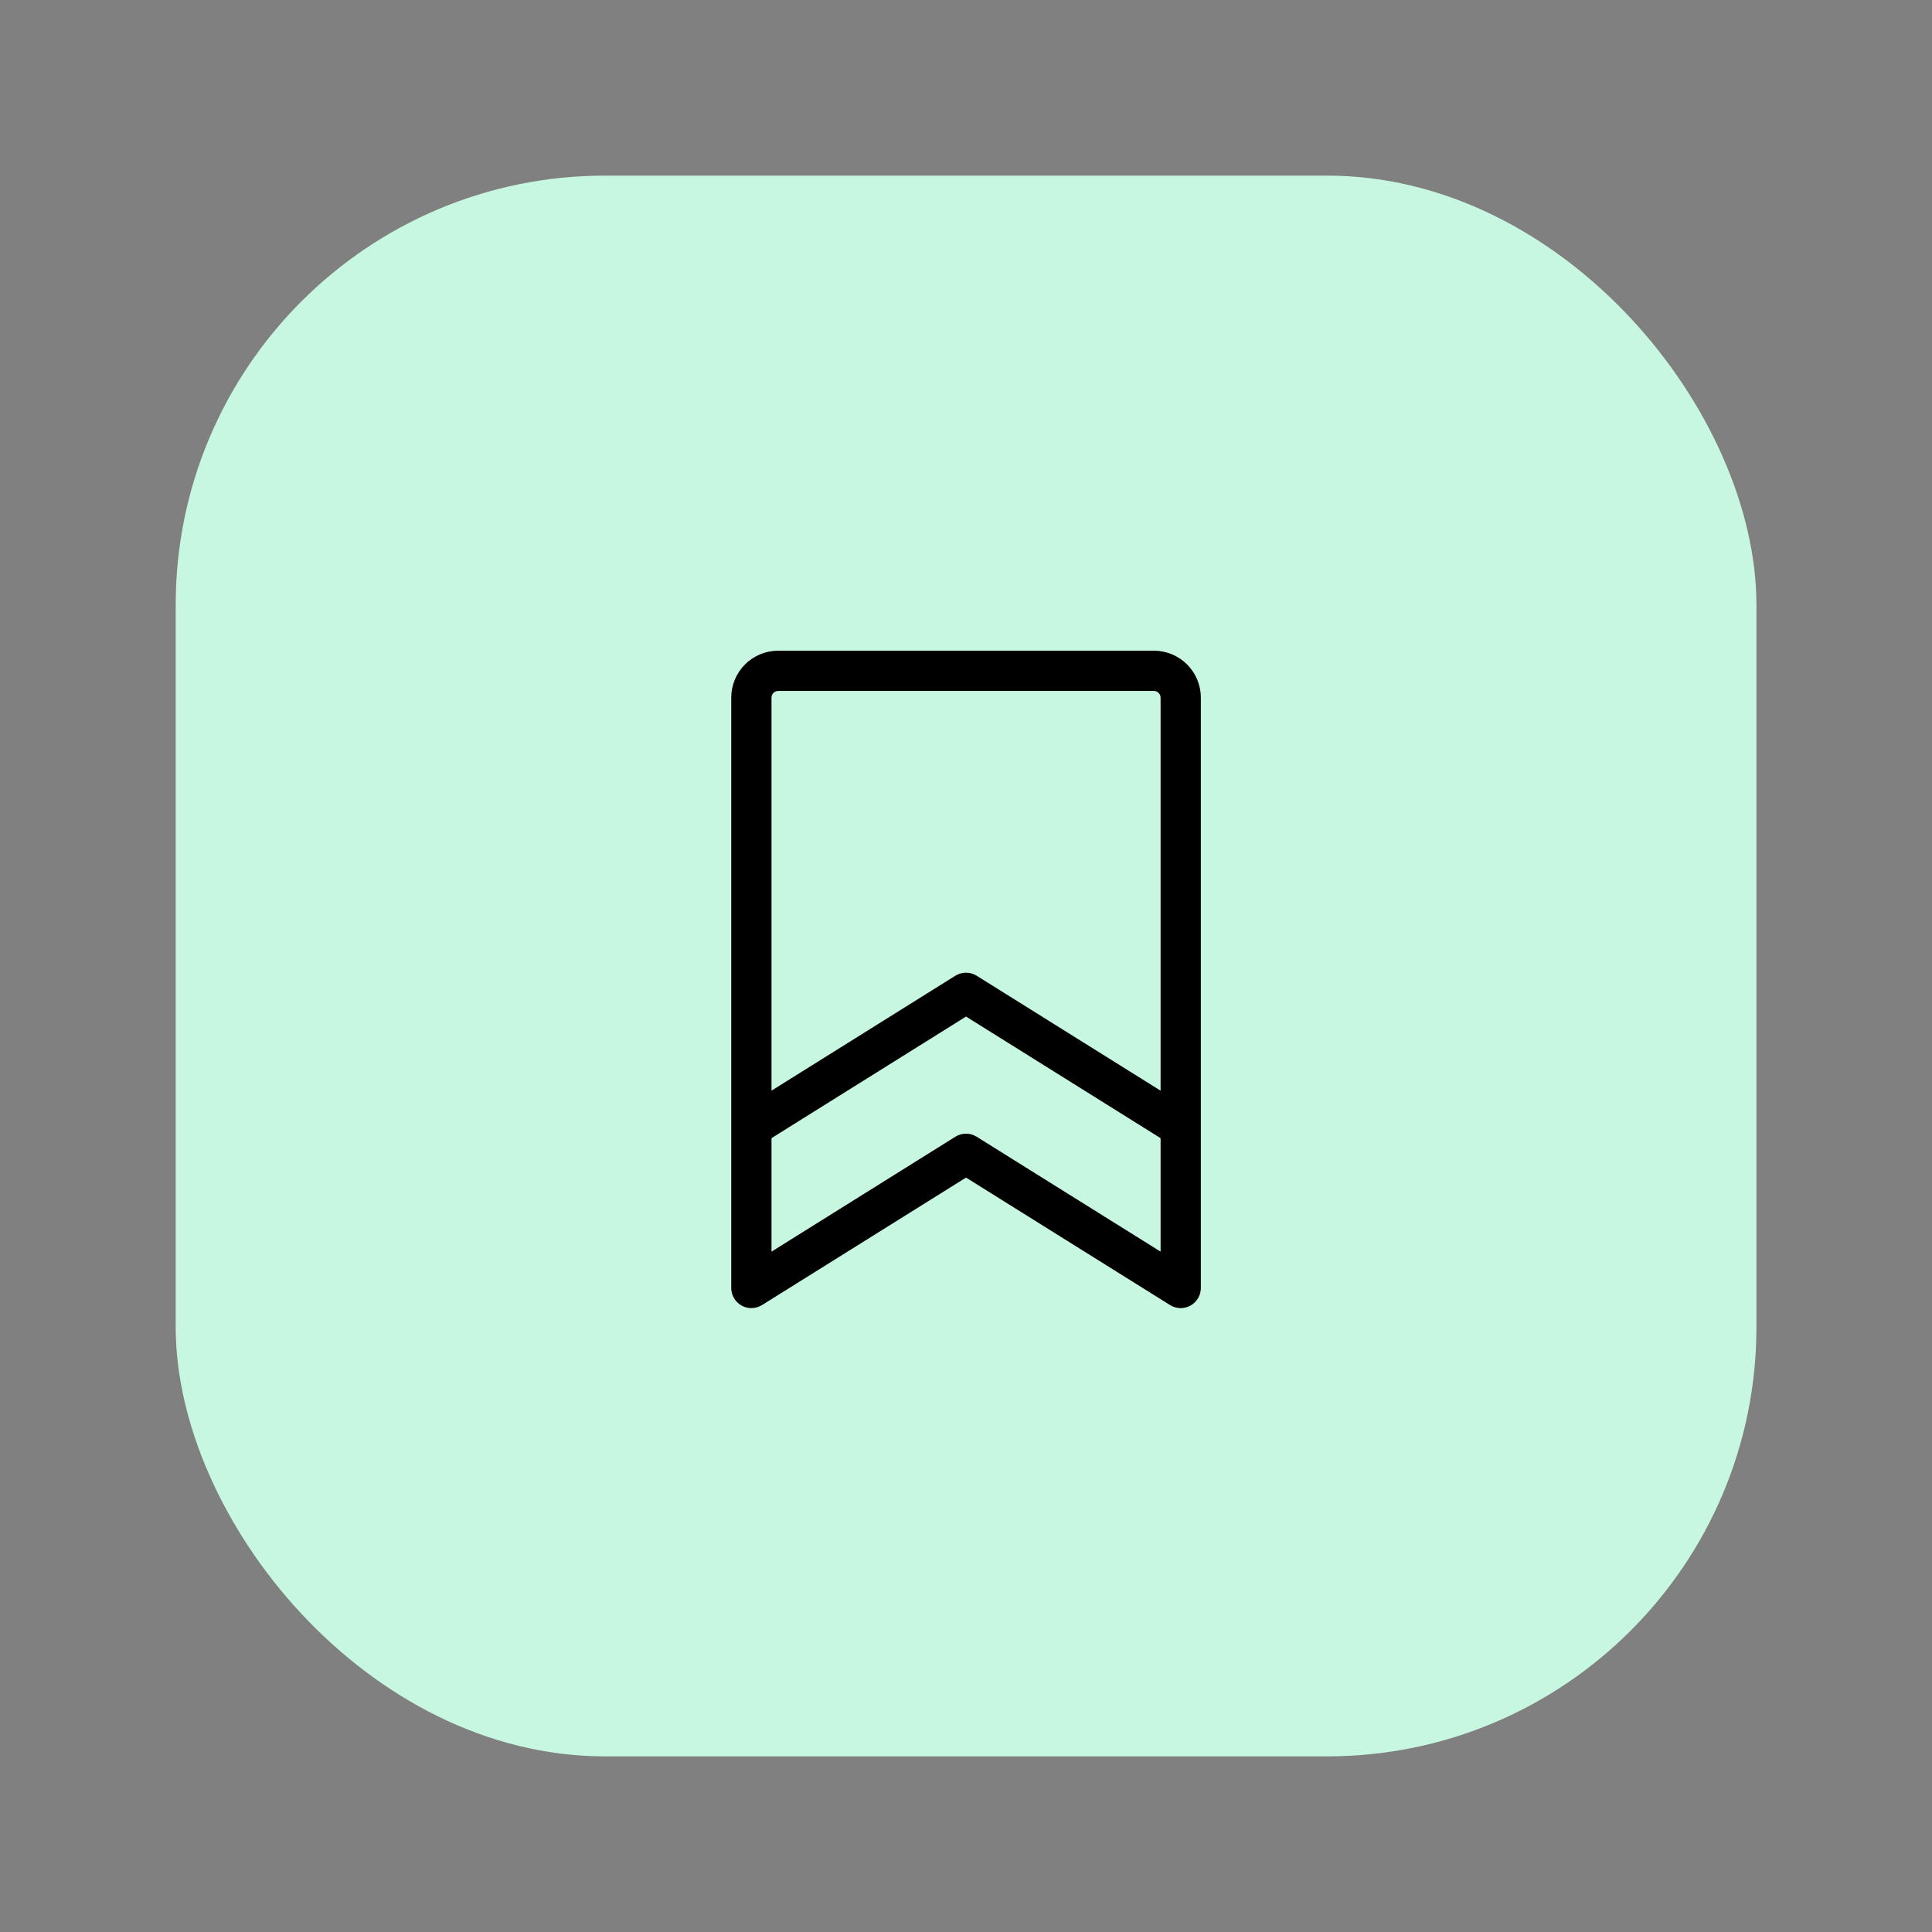
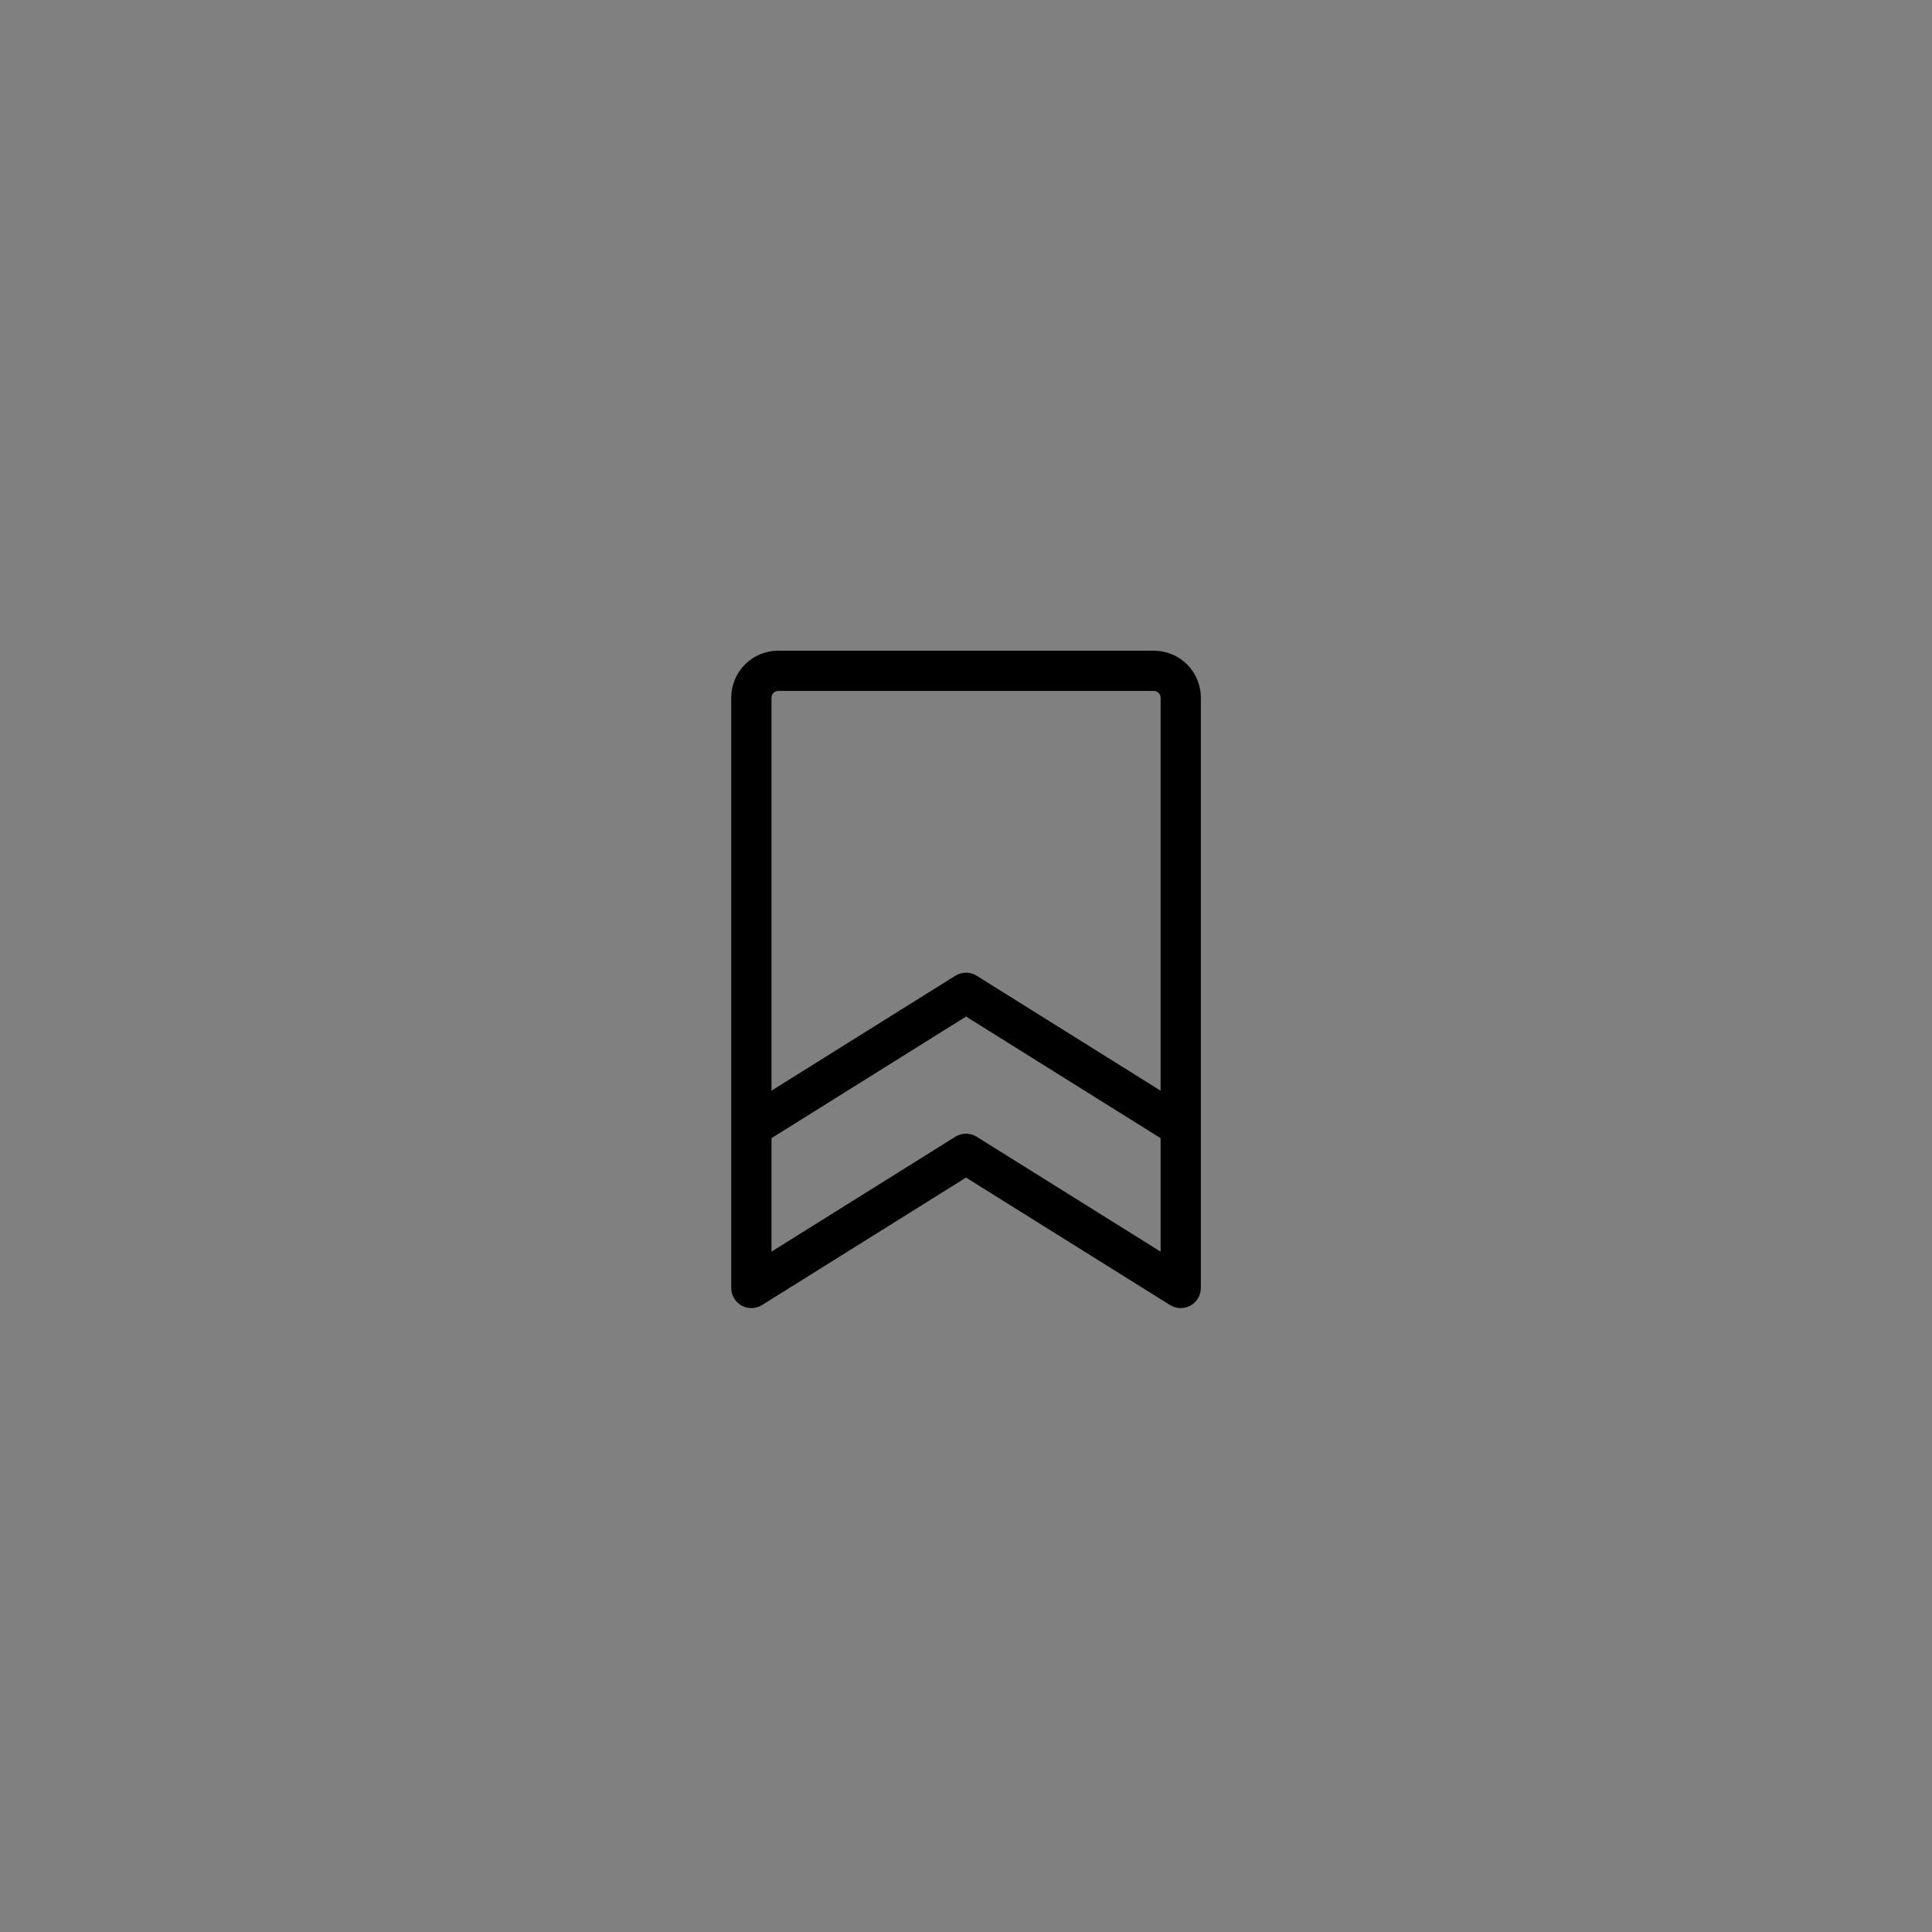
<svg xmlns="http://www.w3.org/2000/svg" width="114" height="114" viewBox="0 0 114 114" fill="none">
  <rect x="0" y="0" width="114" height="114" fill="#808080" stroke="none" />
-   <rect x="10.367" y="10.363" width="93.274" height="93.274" rx="25.333" fill="#C7F6E1" />
  <path d="M68.086 38.395H45.919C45.184 38.395 44.48 38.687 43.96 39.206C43.44 39.726 43.148 40.431 43.148 41.165V75.999C43.148 76.211 43.205 76.419 43.313 76.602C43.42 76.784 43.575 76.935 43.76 77.038C43.946 77.14 44.155 77.192 44.367 77.186C44.579 77.181 44.785 77.118 44.965 77.006L57.001 69.485L69.04 77.006C69.22 77.118 69.426 77.181 69.638 77.186C69.85 77.192 70.06 77.14 70.245 77.038C70.43 76.935 70.585 76.784 70.693 76.602C70.8 76.419 70.857 76.211 70.857 75.999V41.165C70.857 40.431 70.565 39.726 70.045 39.206C69.526 38.687 68.821 38.395 68.086 38.395ZM45.919 40.77H68.086C68.191 40.77 68.292 40.811 68.366 40.886C68.44 40.96 68.482 41.06 68.482 41.165V64.357L57.63 57.575C57.441 57.457 57.223 57.394 57.001 57.394C56.778 57.394 56.56 57.457 56.371 57.575L45.523 64.355V41.165C45.523 41.06 45.565 40.96 45.639 40.886C45.714 40.811 45.814 40.77 45.919 40.77ZM57.63 67.075C57.441 66.957 57.223 66.894 57.001 66.894C56.778 66.894 56.56 66.957 56.371 67.075L45.523 73.855V67.158L57.003 59.983L68.482 67.158V73.855L57.63 67.075Z" fill="black" />
</svg>